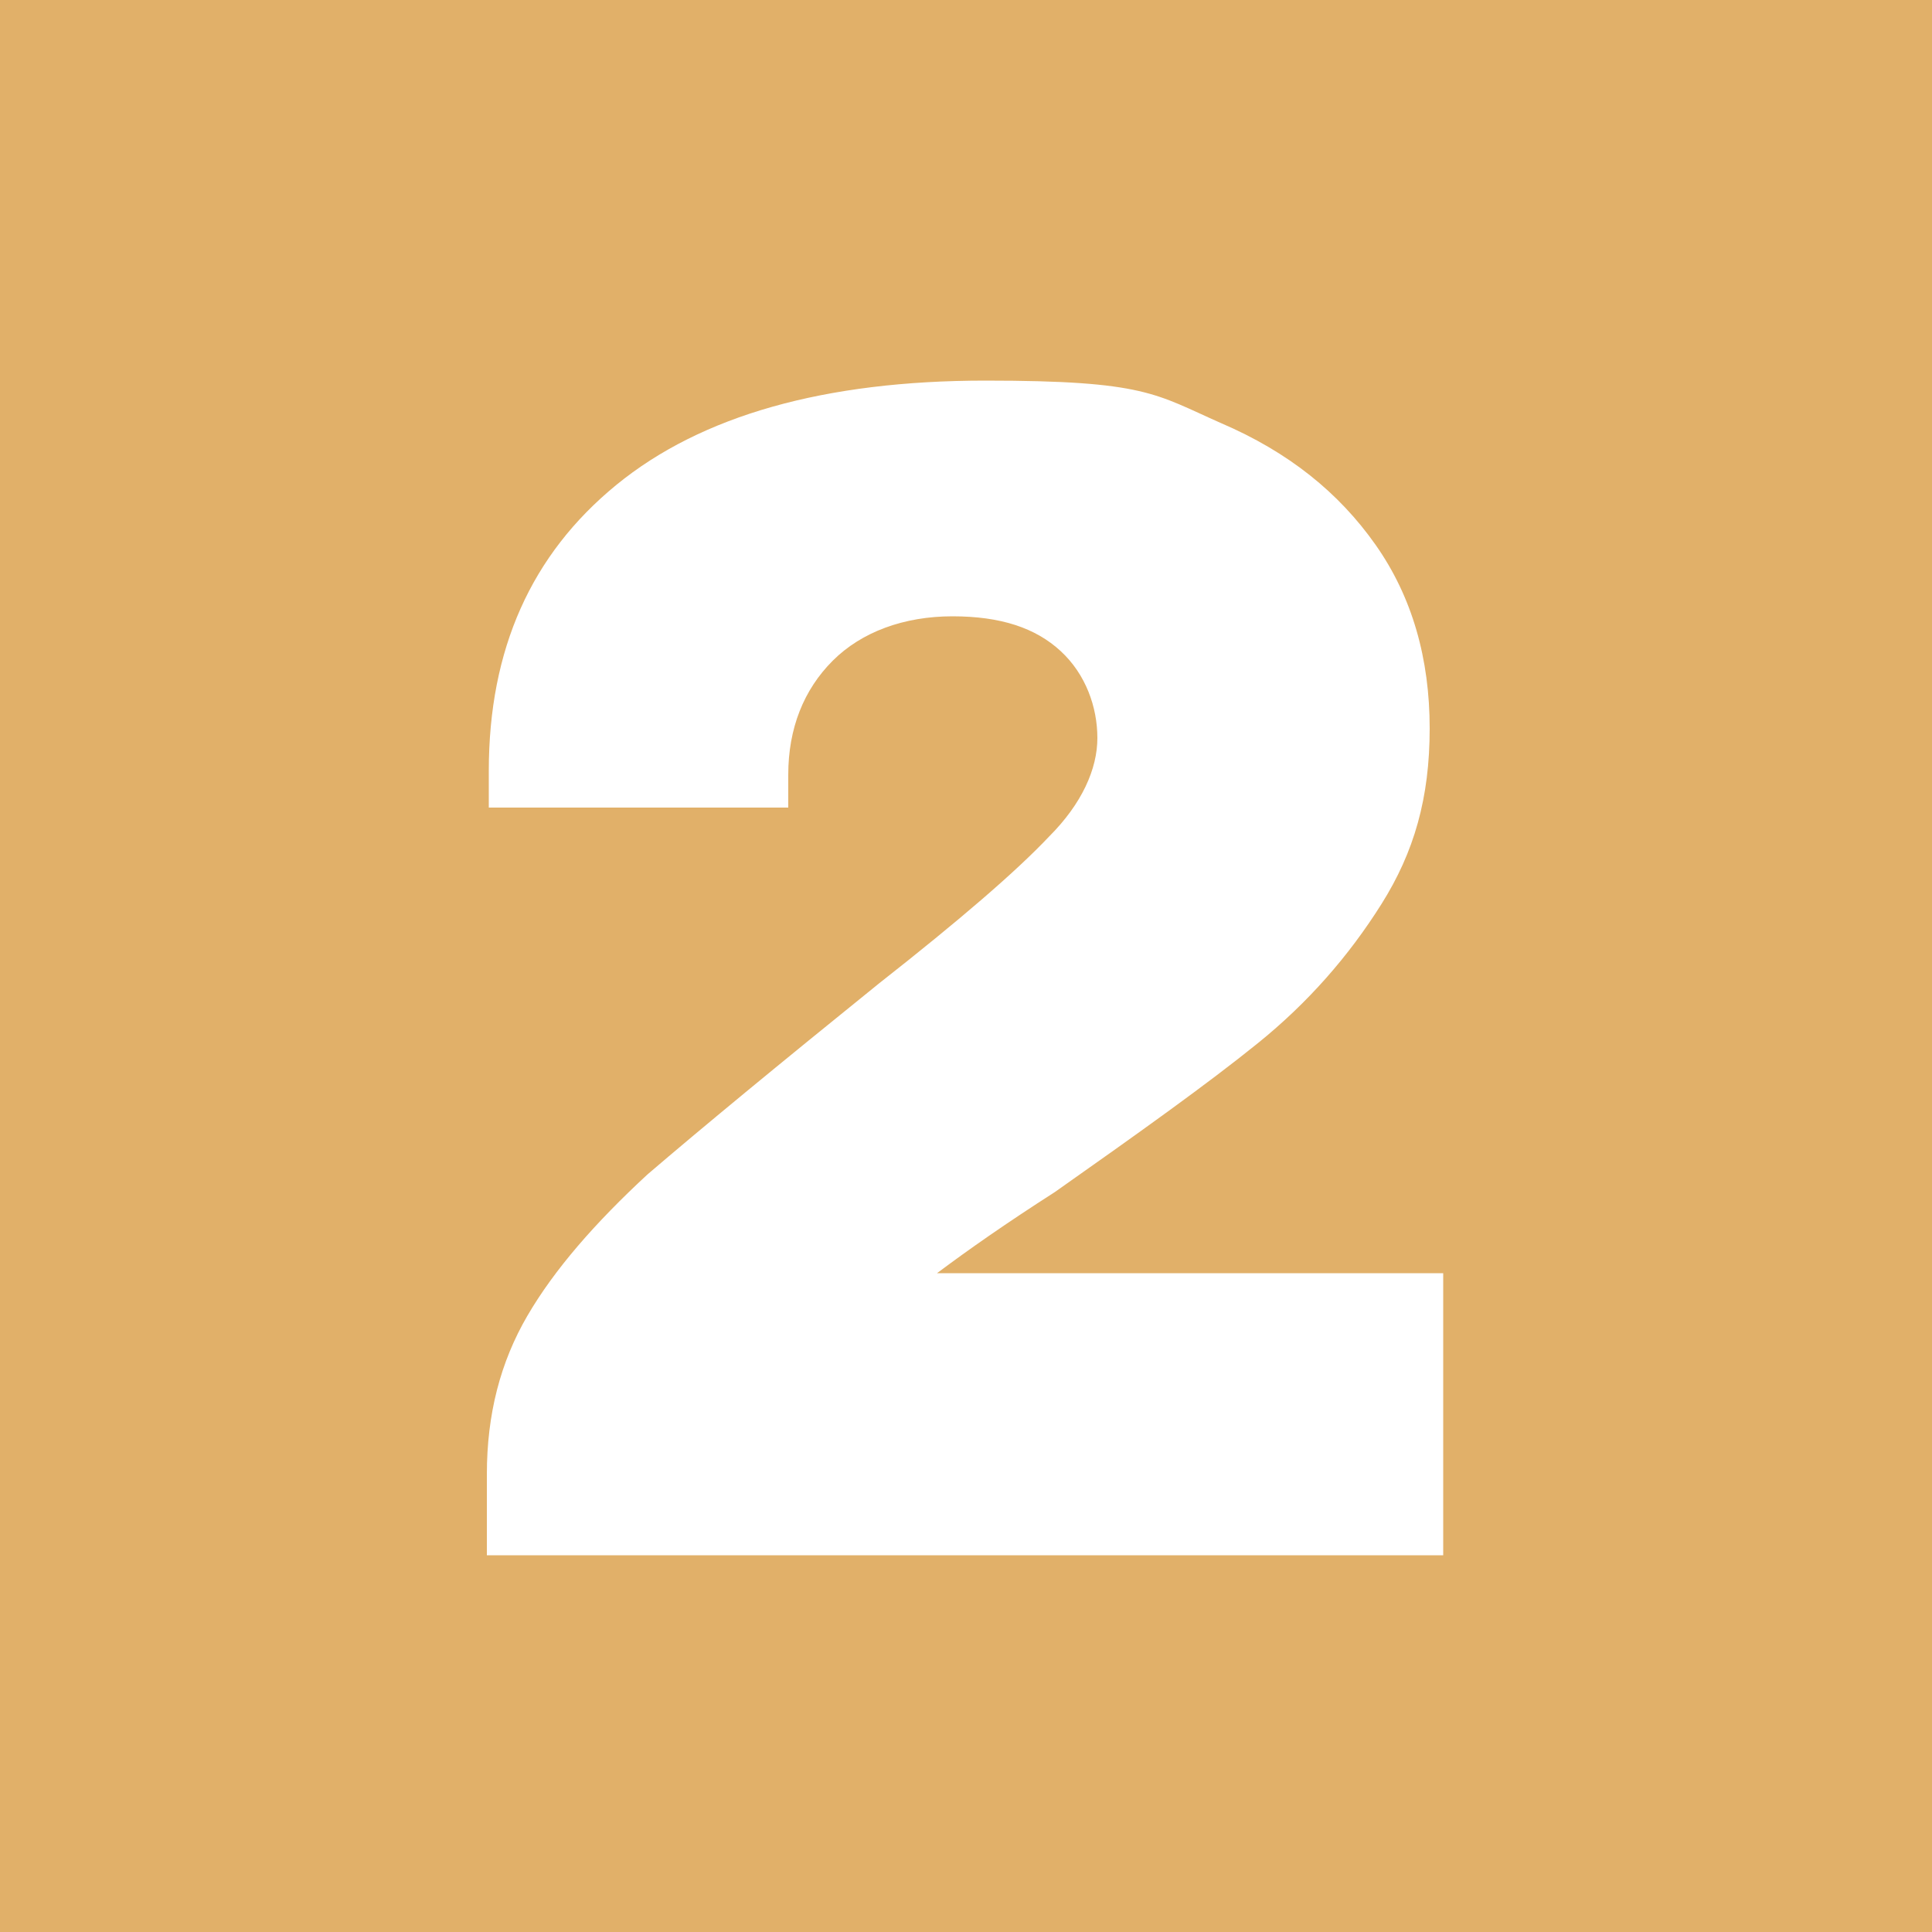
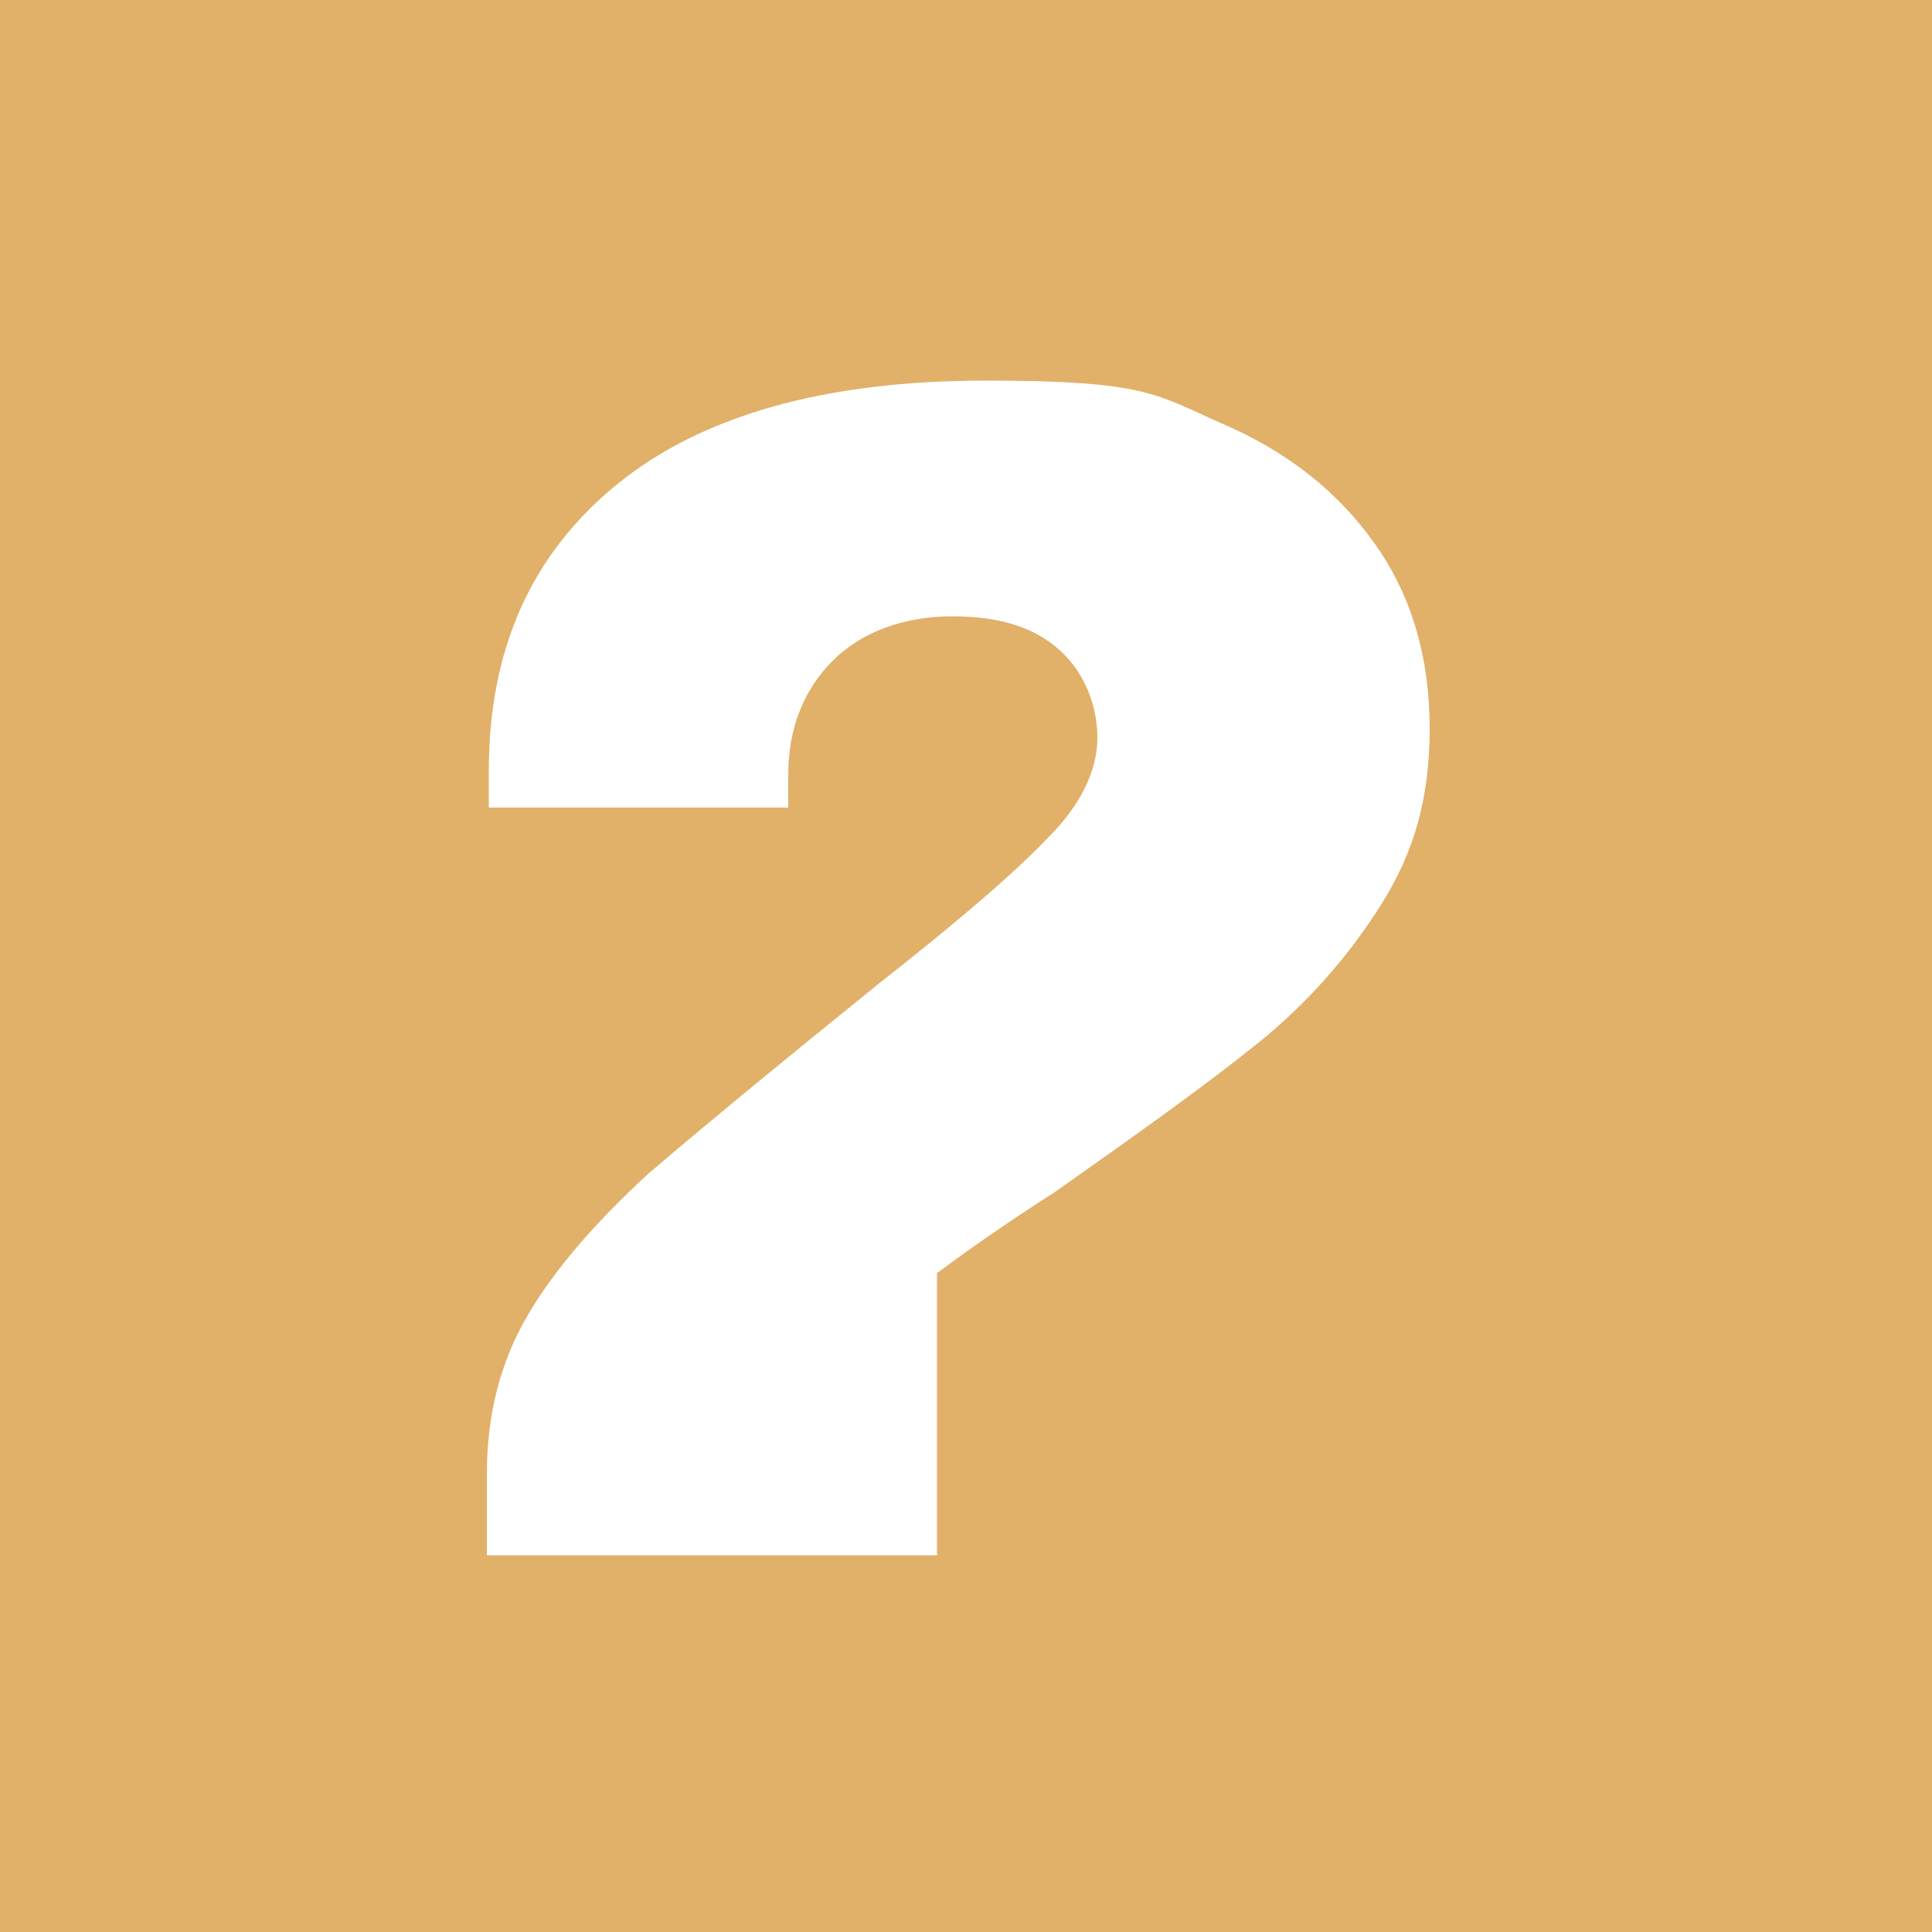
<svg xmlns="http://www.w3.org/2000/svg" version="1.1" viewBox="0 0 100 100">
  <defs>
    <style>
      .cls-1 {
        fill: #e1b069;
      }
    </style>
  </defs>
  <g>
    <g id="Layer_1">
-       <path class="cls-1" d="M0,0v100h100V0H0ZM74.8,80.5H25.2v-4.2c0-3.1.7-5.8,2.1-8.2,1.4-2.4,3.5-4.8,6.2-7.3,2.8-2.4,6.8-5.7,12-9.9,4.2-3.3,7.1-5.8,8.8-7.6,1.7-1.7,2.5-3.5,2.5-5.1s-.6-3.3-1.9-4.5c-1.3-1.2-3.1-1.8-5.6-1.8s-4.7.8-6.2,2.3-2.3,3.5-2.3,5.9v1.7h-15.5c0-.5,0-1.1,0-1.9,0-6.3,2.2-11.2,6.6-14.8,4.4-3.6,10.8-5.4,19.1-5.4s8.8.7,12.2,2.2c3.5,1.5,6.1,3.6,8,6.3,1.9,2.7,2.8,5.9,2.8,9.5s-.8,6.4-2.5,9.1c-1.7,2.7-3.8,5.1-6.4,7.2-2.6,2.1-6.1,4.6-10.5,7.7-2.5,1.6-4.5,3-6.1,4.2h26.2v14.7Z" />
+       <path class="cls-1" d="M0,0v100h100V0H0ZM74.8,80.5H25.2v-4.2c0-3.1.7-5.8,2.1-8.2,1.4-2.4,3.5-4.8,6.2-7.3,2.8-2.4,6.8-5.7,12-9.9,4.2-3.3,7.1-5.8,8.8-7.6,1.7-1.7,2.5-3.5,2.5-5.1s-.6-3.3-1.9-4.5c-1.3-1.2-3.1-1.8-5.6-1.8s-4.7.8-6.2,2.3-2.3,3.5-2.3,5.9v1.7h-15.5c0-.5,0-1.1,0-1.9,0-6.3,2.2-11.2,6.6-14.8,4.4-3.6,10.8-5.4,19.1-5.4s8.8.7,12.2,2.2c3.5,1.5,6.1,3.6,8,6.3,1.9,2.7,2.8,5.9,2.8,9.5s-.8,6.4-2.5,9.1c-1.7,2.7-3.8,5.1-6.4,7.2-2.6,2.1-6.1,4.6-10.5,7.7-2.5,1.6-4.5,3-6.1,4.2v14.7Z" />
    </g>
  </g>
</svg>